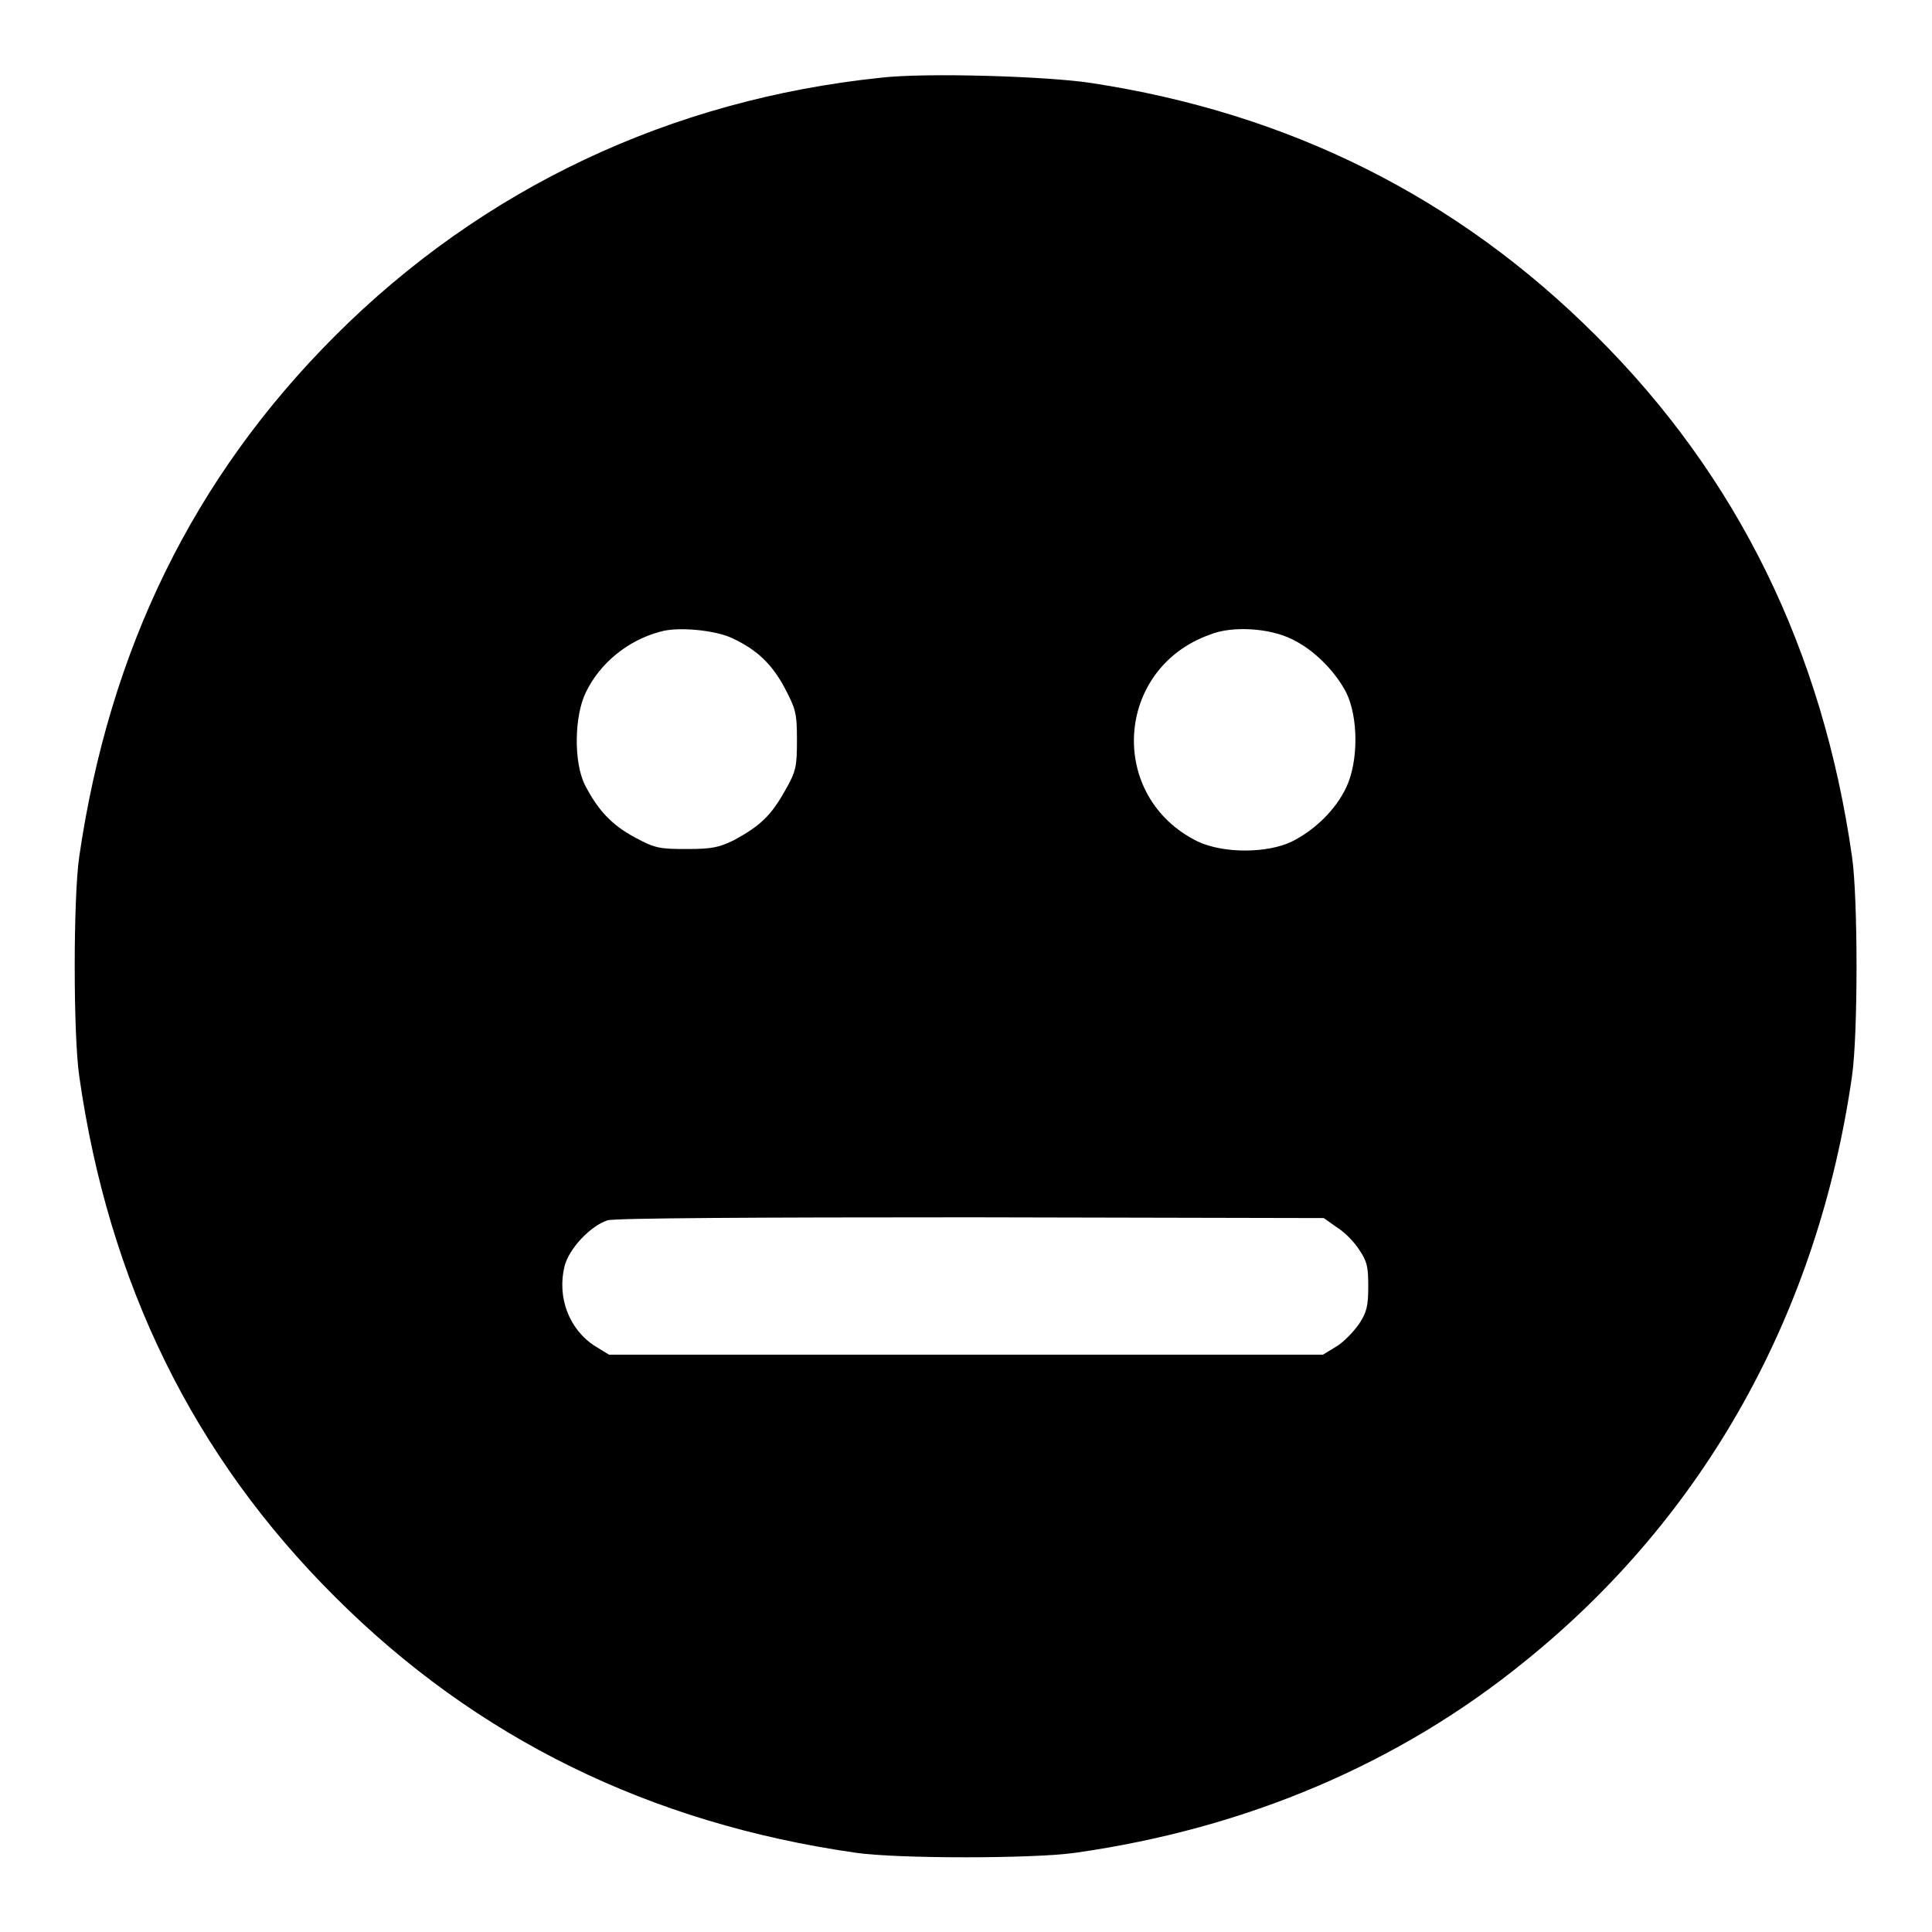
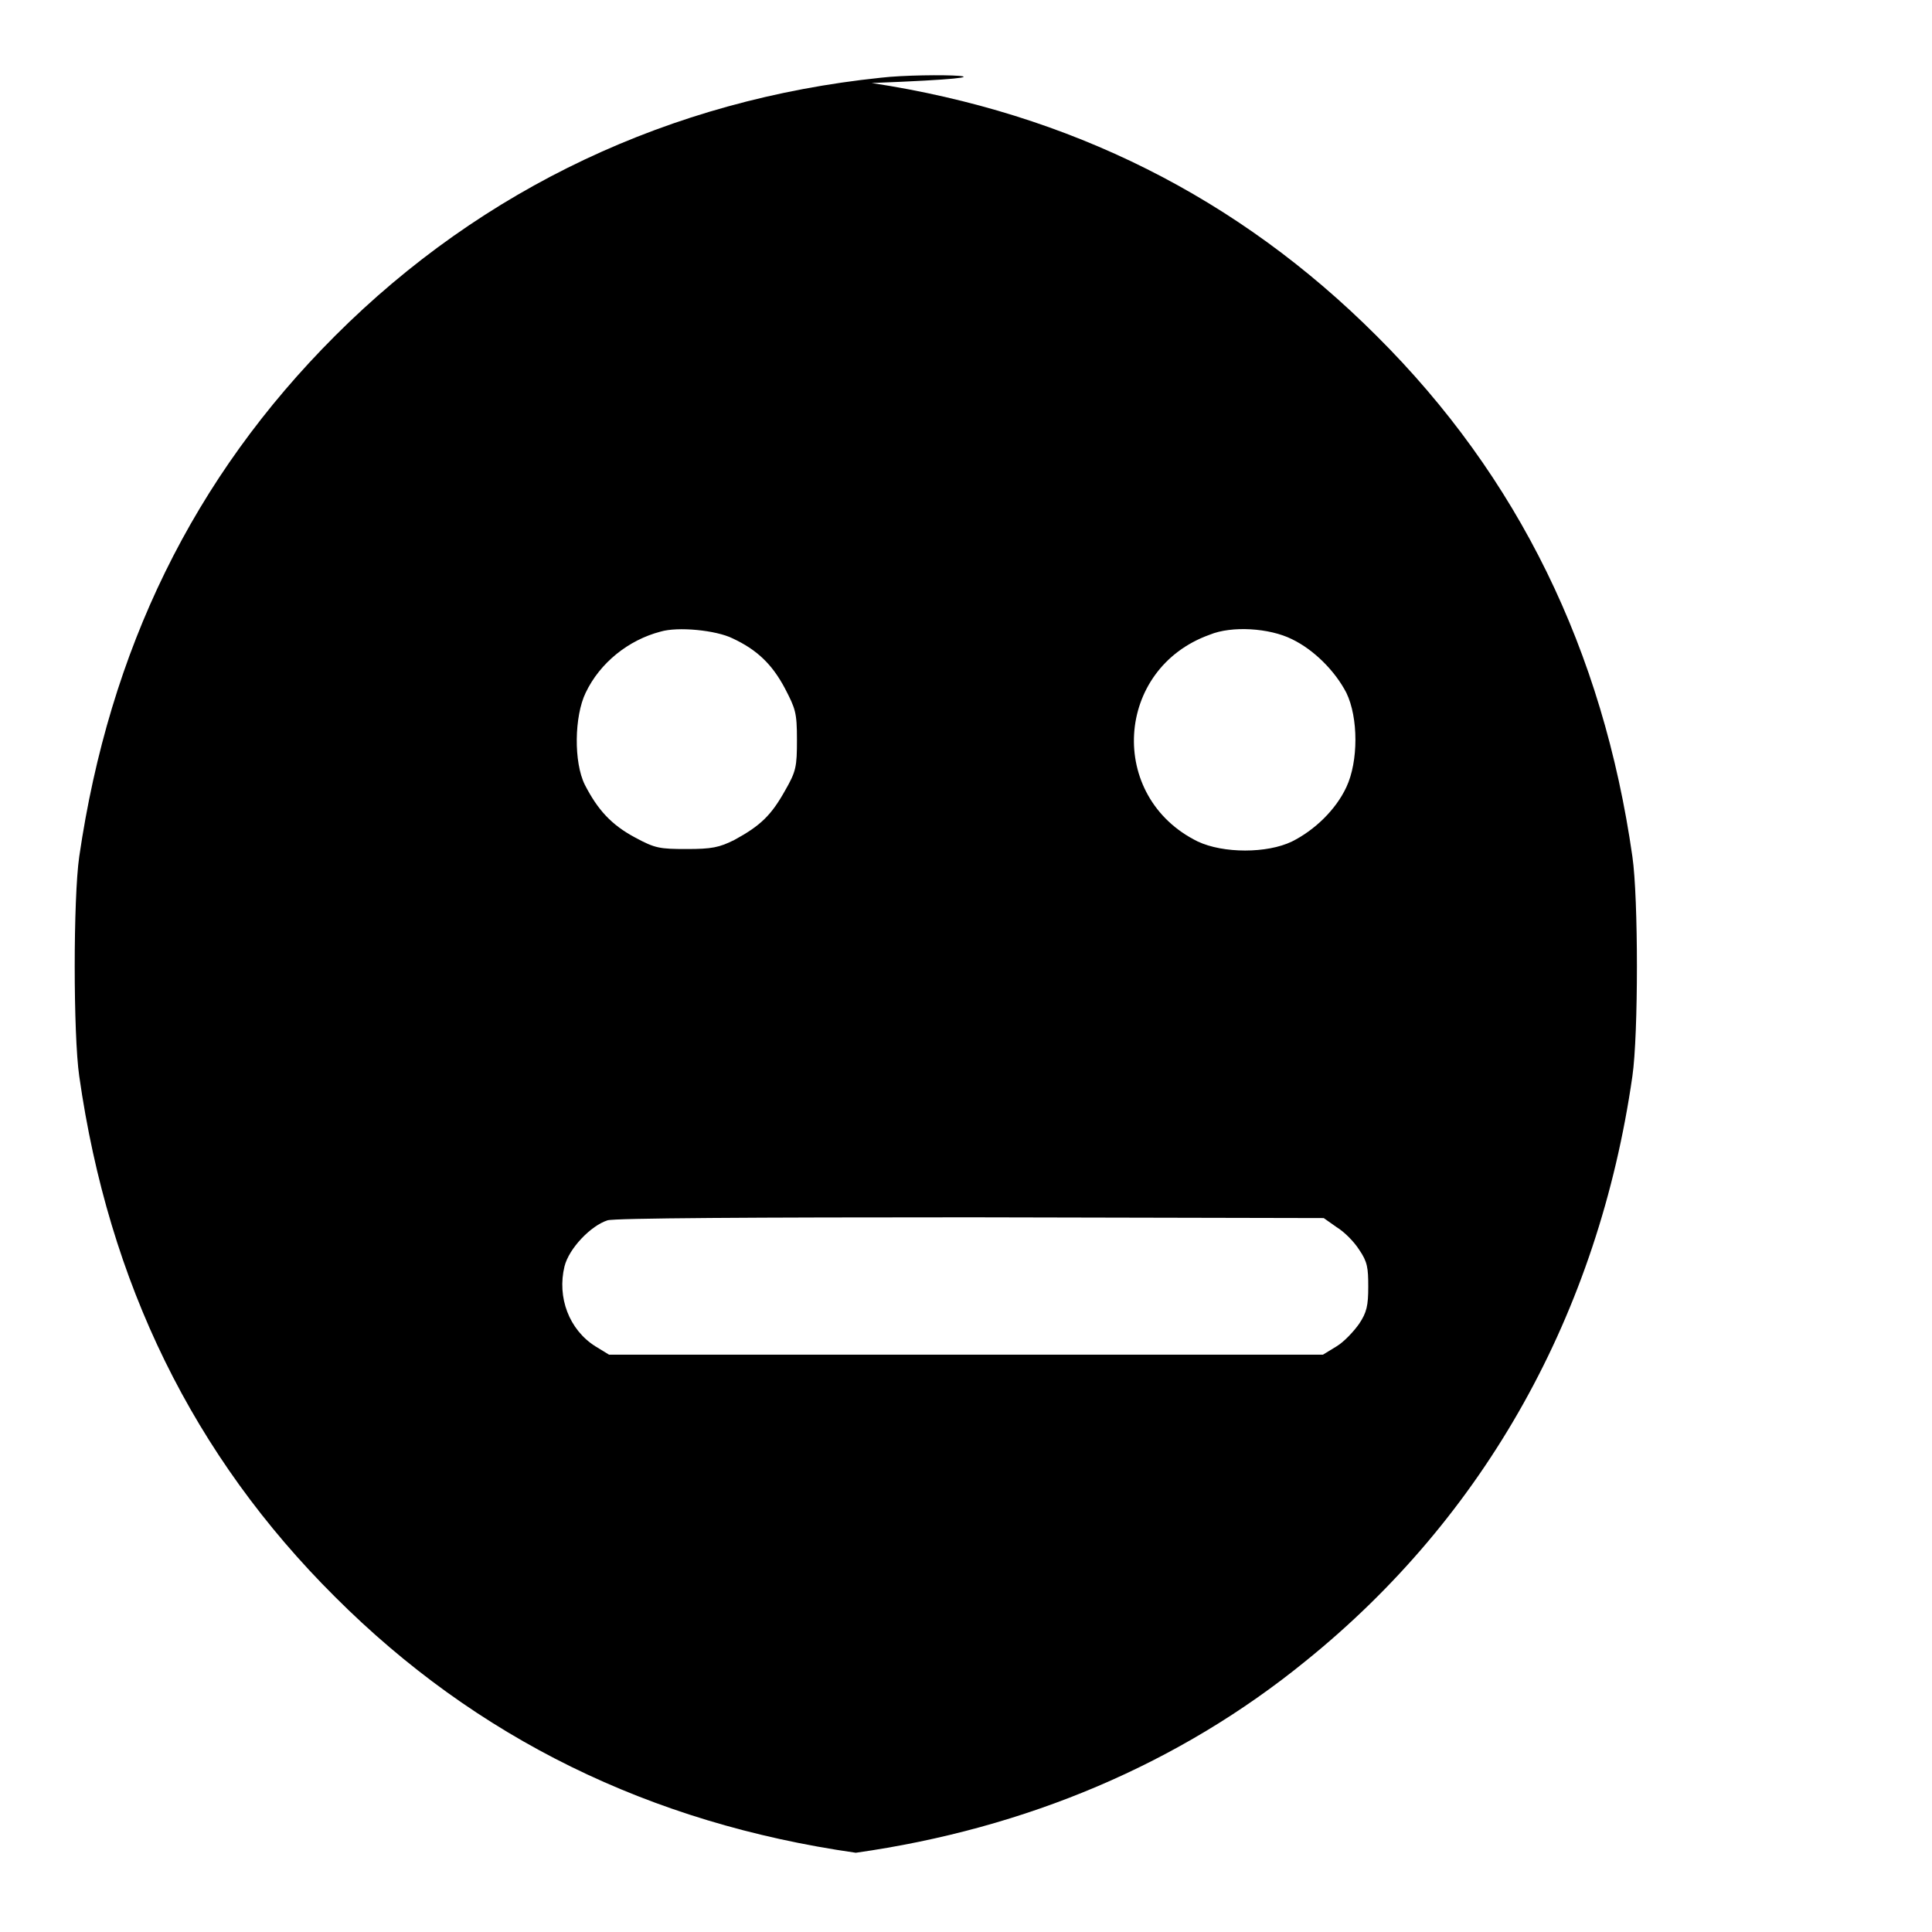
<svg xmlns="http://www.w3.org/2000/svg" version="1.1" x="0px" y="0px" viewBox="0 0 256 256" enable-background="new 0 0 256 256" xml:space="preserve">
  <g>
    <g>
      <g>
-         <path fill="#000000" d="M116.7,10.3C88.9,13.2,64,24.9,44.4,44.5c-18.8,18.8-29.9,41.6-33.9,69c-0.8,5.5-0.8,23.6,0,29.1c3.9,27.4,15.1,50.3,33.9,69c18.7,18.7,41.7,30,69,33.9c5.4,0.8,23.6,0.8,29.1,0c22.6-3.2,42.9-11.8,59.6-25.4c23.8-19.2,38.8-46.1,43.3-77.5c0.8-5.5,0.8-23.6,0-29.1c-3.9-27.3-15.1-50.3-33.9-69c-18.3-18.3-40.6-29.5-66.9-33.5C138.8,10.1,122.6,9.6,116.7,10.3z M97.1,84.6c3.2,1.5,5.2,3.4,6.9,6.6c1.4,2.7,1.6,3.2,1.6,6.8c0,3.6-0.1,4.2-1.6,6.8c-1.8,3.2-3.2,4.6-6.7,6.5c-2,1-3,1.2-6.3,1.2c-3.6,0-4.2-0.1-6.8-1.5c-3.2-1.7-5-3.7-6.7-7c-1.5-3-1.4-9.1,0.1-12.2c1.9-4,5.7-7,9.9-8.1C89.8,83,94.9,83.5,97.1,84.6z M171.2,84.7c2.9,1.4,5.7,4.2,7.2,7.1c1.6,3.3,1.6,9.1,0,12.5c-1.4,3-4.2,5.7-7.2,7.2c-3.3,1.6-9.1,1.6-12.5,0c-12-5.9-11-22.9,1.6-27.4C163.2,82.9,168.2,83.2,171.2,84.7z M177.1,162.6c1,0.6,2.3,1.9,3,3c1.1,1.6,1.2,2.4,1.2,4.9s-0.2,3.4-1.2,4.9c-0.7,1-2,2.4-3,3l-1.8,1.1H128H80.7l-1.8-1.1c-3.5-2.2-5.1-6.5-4.1-10.6c0.6-2.4,3.5-5.4,5.7-6.1c0.9-0.3,19.5-0.4,48.2-0.4l46.7,0.1L177.1,162.6z" />
+         <path fill="#000000" d="M116.7,10.3C88.9,13.2,64,24.9,44.4,44.5c-18.8,18.8-29.9,41.6-33.9,69c-0.8,5.5-0.8,23.6,0,29.1c3.9,27.4,15.1,50.3,33.9,69c18.7,18.7,41.7,30,69,33.9c22.6-3.2,42.9-11.8,59.6-25.4c23.8-19.2,38.8-46.1,43.3-77.5c0.8-5.5,0.8-23.6,0-29.1c-3.9-27.3-15.1-50.3-33.9-69c-18.3-18.3-40.6-29.5-66.9-33.5C138.8,10.1,122.6,9.6,116.7,10.3z M97.1,84.6c3.2,1.5,5.2,3.4,6.9,6.6c1.4,2.7,1.6,3.2,1.6,6.8c0,3.6-0.1,4.2-1.6,6.8c-1.8,3.2-3.2,4.6-6.7,6.5c-2,1-3,1.2-6.3,1.2c-3.6,0-4.2-0.1-6.8-1.5c-3.2-1.7-5-3.7-6.7-7c-1.5-3-1.4-9.1,0.1-12.2c1.9-4,5.7-7,9.9-8.1C89.8,83,94.9,83.5,97.1,84.6z M171.2,84.7c2.9,1.4,5.7,4.2,7.2,7.1c1.6,3.3,1.6,9.1,0,12.5c-1.4,3-4.2,5.7-7.2,7.2c-3.3,1.6-9.1,1.6-12.5,0c-12-5.9-11-22.9,1.6-27.4C163.2,82.9,168.2,83.2,171.2,84.7z M177.1,162.6c1,0.6,2.3,1.9,3,3c1.1,1.6,1.2,2.4,1.2,4.9s-0.2,3.4-1.2,4.9c-0.7,1-2,2.4-3,3l-1.8,1.1H128H80.7l-1.8-1.1c-3.5-2.2-5.1-6.5-4.1-10.6c0.6-2.4,3.5-5.4,5.7-6.1c0.9-0.3,19.5-0.4,48.2-0.4l46.7,0.1L177.1,162.6z" />
      </g>
    </g>
  </g>
</svg>